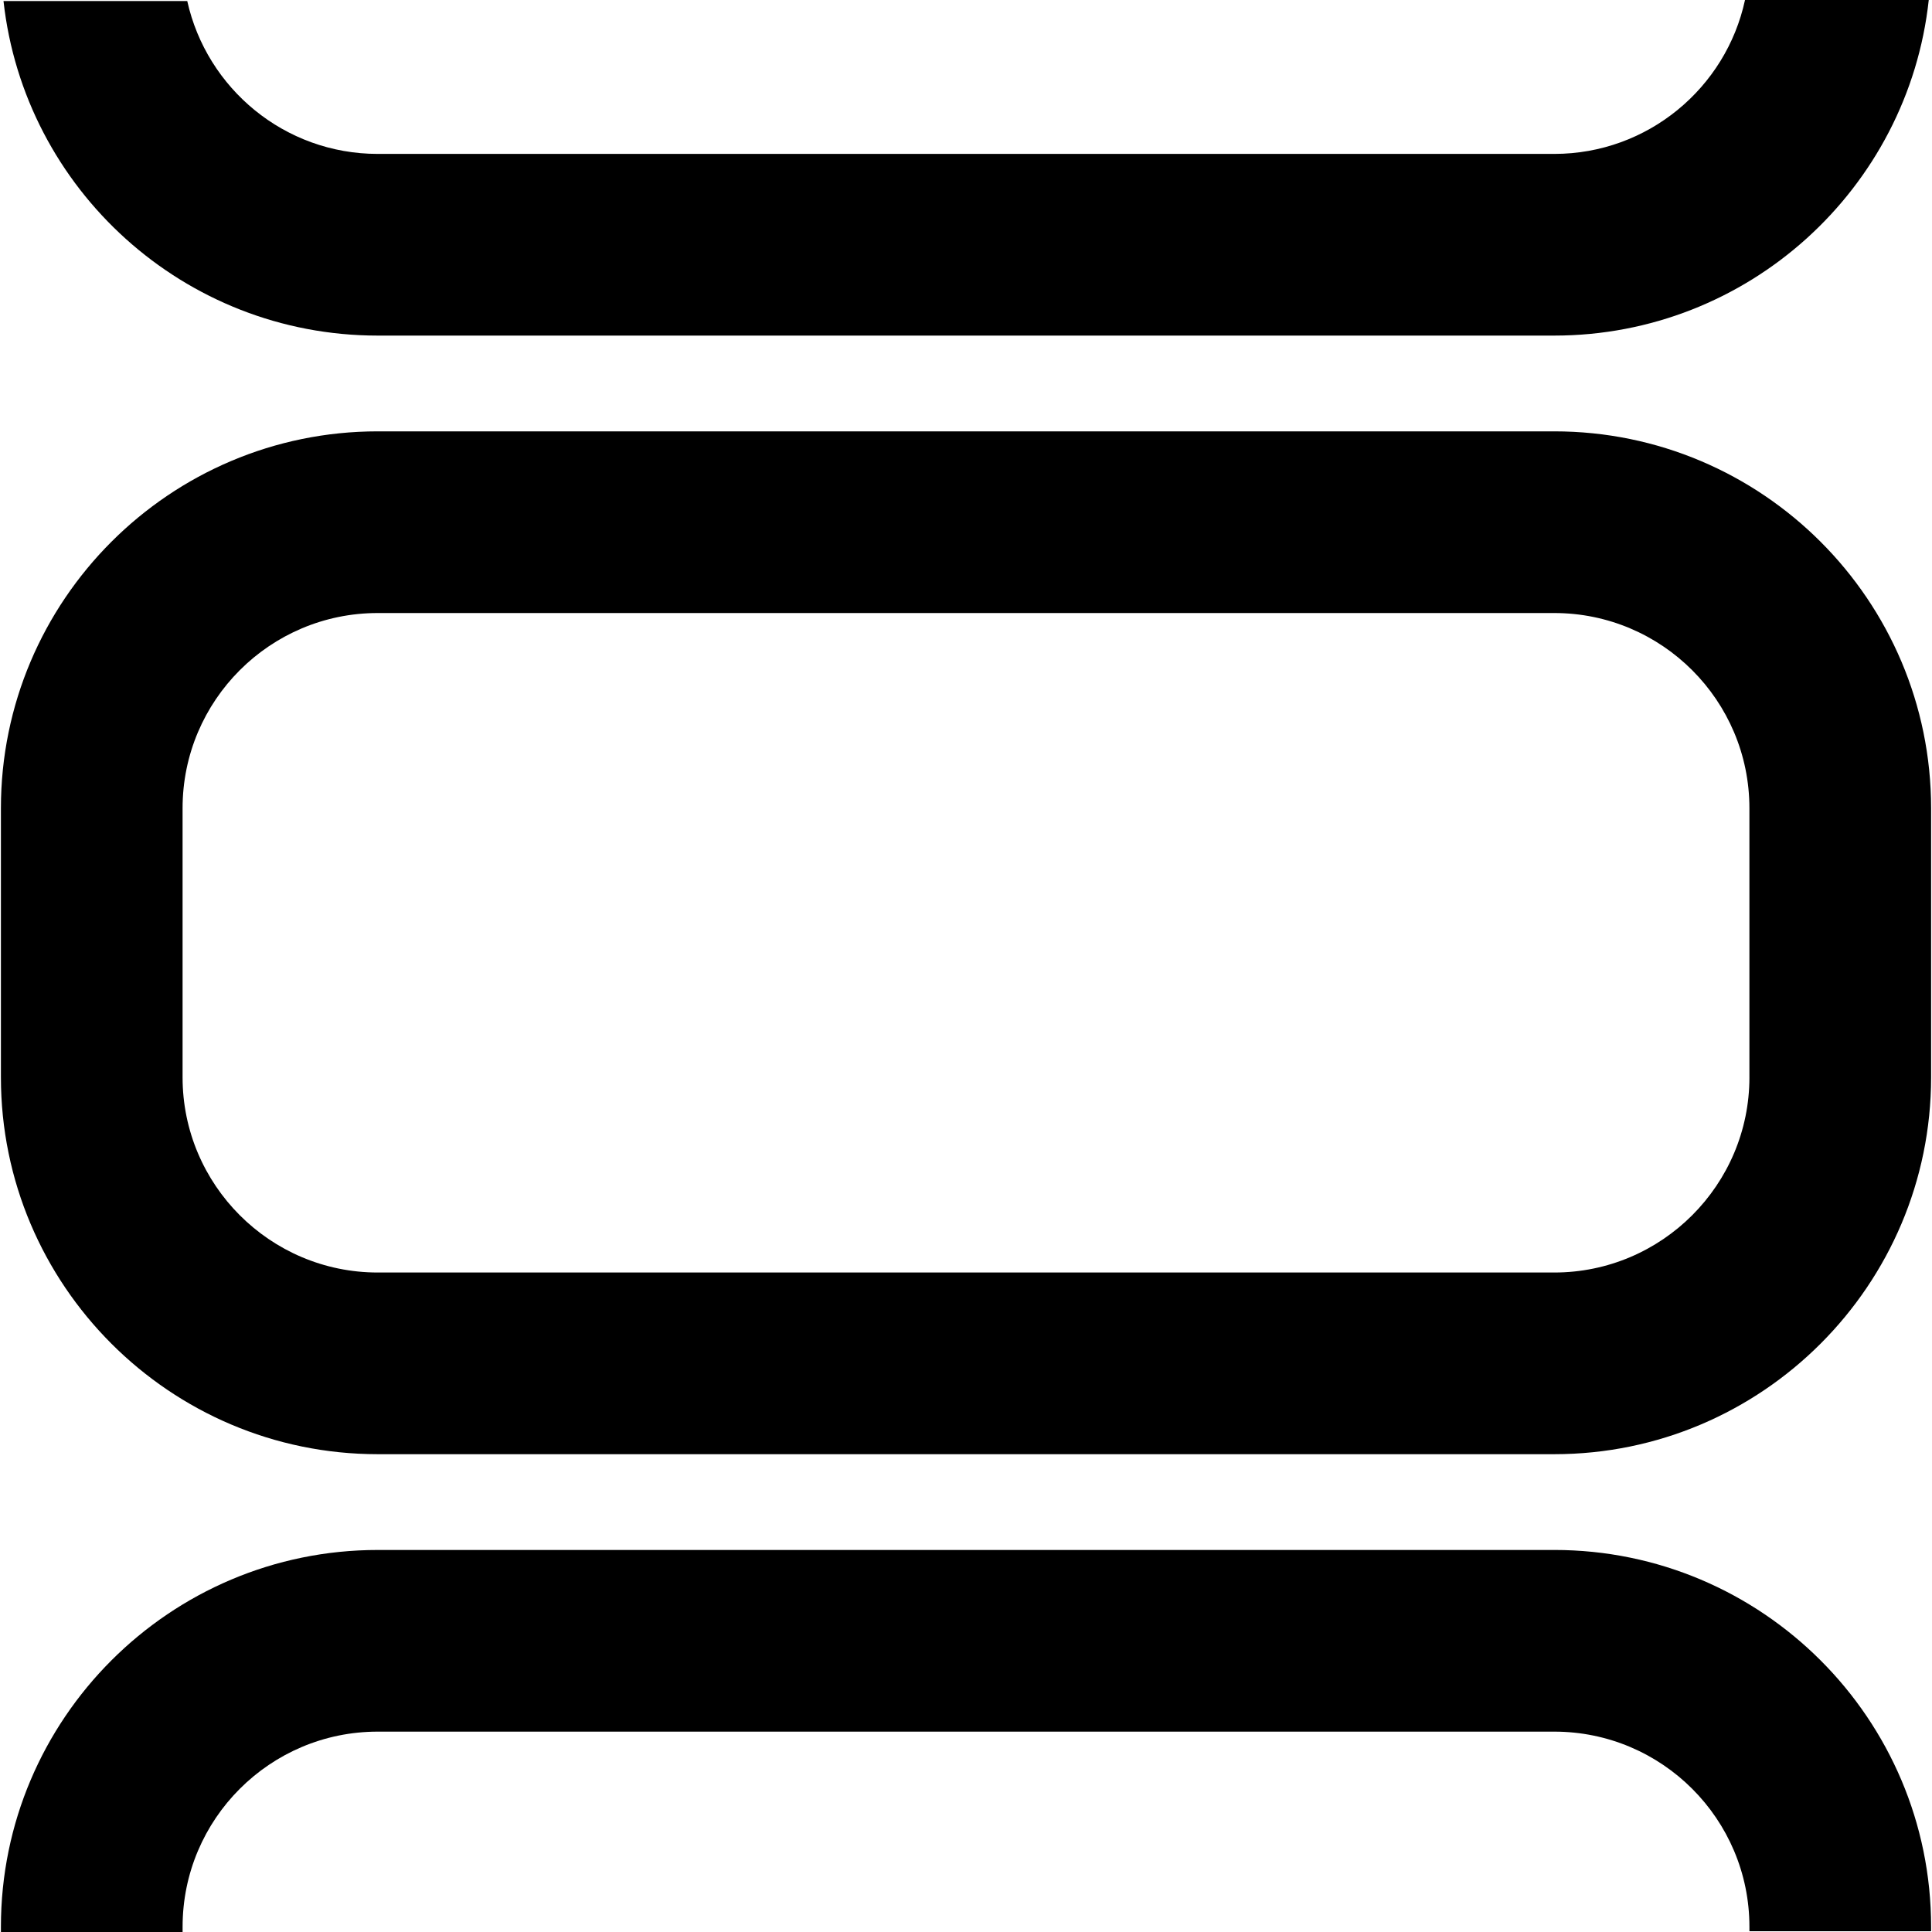
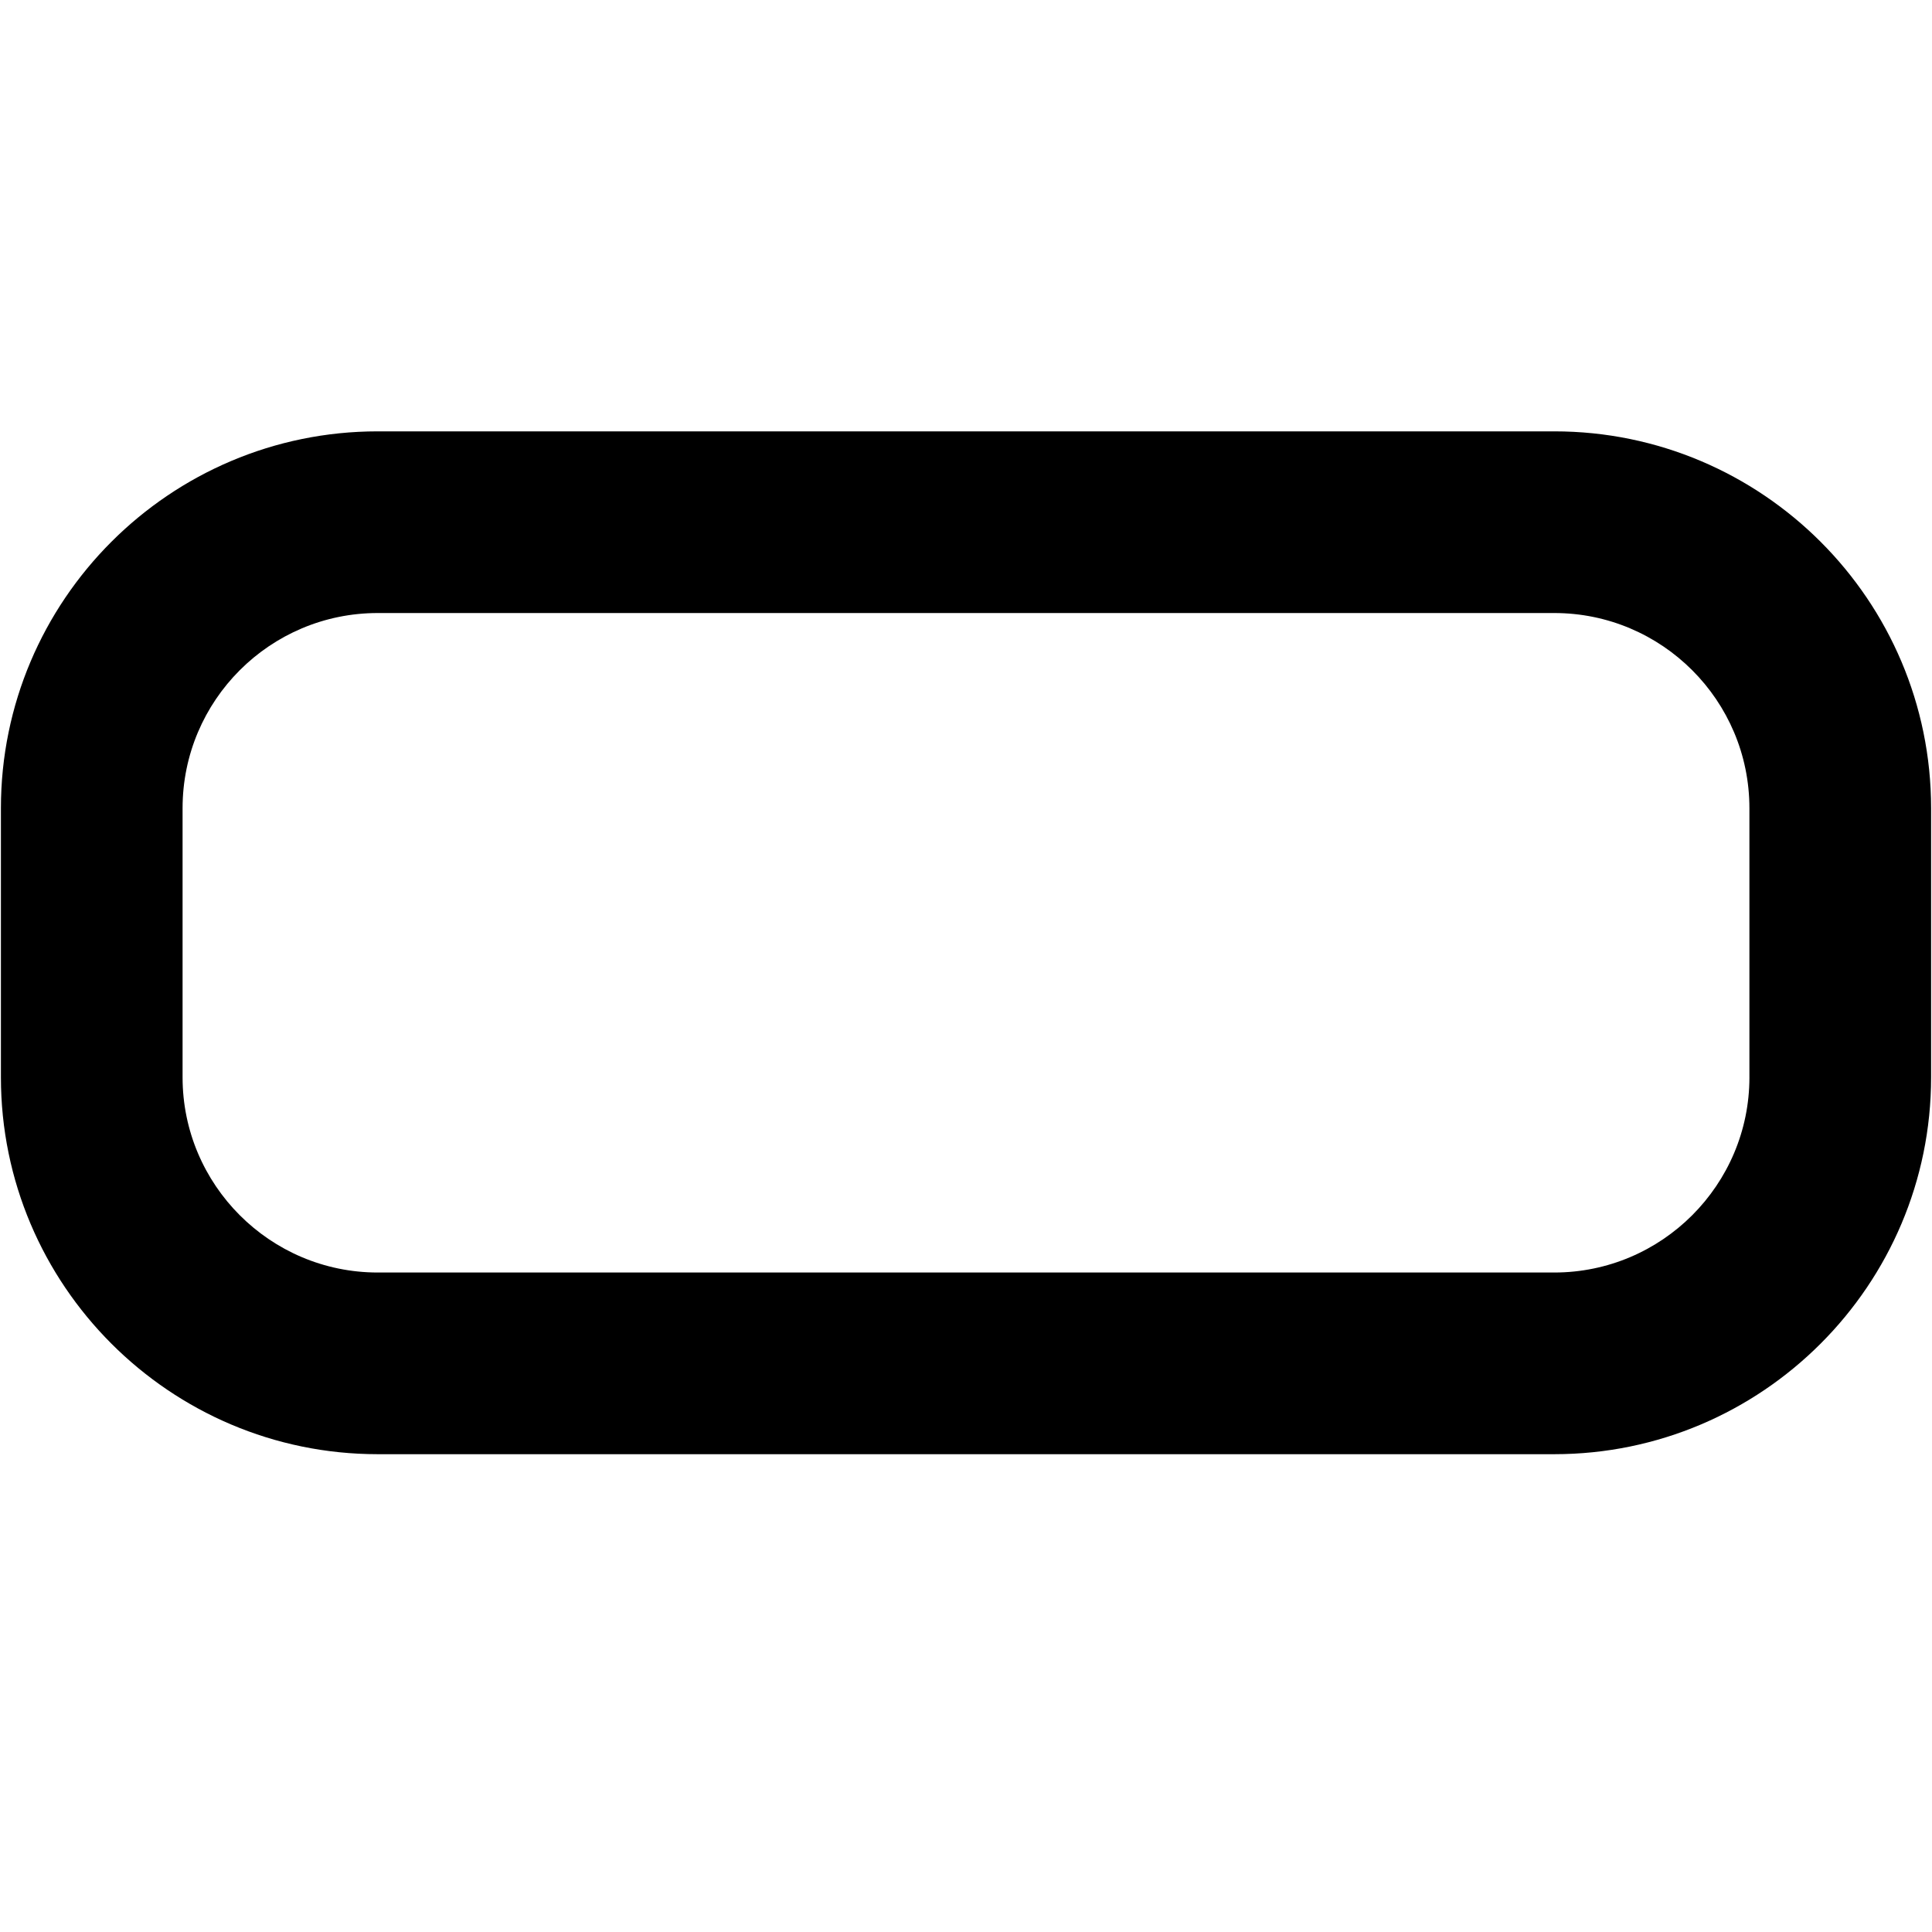
<svg xmlns="http://www.w3.org/2000/svg" id="Layer_12" data-name="Layer 12" viewBox="0 0 1417.32 1417.32">
-   <path d="M1140.2,316.44H277.12C124.62,316.44.67,440.39.67,592.9v197.44c0,152.32,123.95,276.46,276.46,276.46h863.07c152.51,0,276.46-124.14,276.46-276.46v-197.44c0-152.51-123.95-276.46-276.46-276.46ZM1283.38,790.34c0,78.82-64.16,143.18-143.18,143.18H277.12c-79.02,0-143.18-64.35-143.18-143.18v-197.44c0-79.02,64.16-143.18,143.18-143.18h863.07c79.02,0,143.18,64.16,143.18,143.18v197.44Z" />
-   <path d="M1280.14,0c-13.9,64.55-71.4,112.91-139.94,112.91H277.12c-68.35,0-125.47-47.98-139.75-112.14H2.57c15.23,138.04,132.52,245.42,274.55,245.42h863.07C1282.43,246.18,1399.9,138.42,1414.94,0h-134.8Z" />
-   <path d="M1140.2,1137.06H277.12C124.62,1137.06.67,1261.01.67,1413.51v3.81h133.28v-3.81c0-79.02,64.16-143.18,143.18-143.18h863.07c79.02,0,143.18,64.16,143.18,143.18v3.24h133.28v-3.24c0-152.51-123.95-276.46-276.46-276.46Z" />
+   <path d="M1140.2,316.44H277.12C124.62,316.44.67,440.39.67,592.9v197.44c0,152.32,123.95,276.46,276.46,276.46h863.07c152.51,0,276.46-124.14,276.46-276.46v-197.44c0-152.51-123.95-276.46-276.46-276.46M1283.38,790.34c0,78.82-64.16,143.18-143.18,143.18H277.12c-79.02,0-143.18-64.35-143.18-143.18v-197.44c0-79.02,64.16-143.18,143.18-143.18h863.07c79.02,0,143.18,64.16,143.18,143.18v197.44Z" />
</svg>